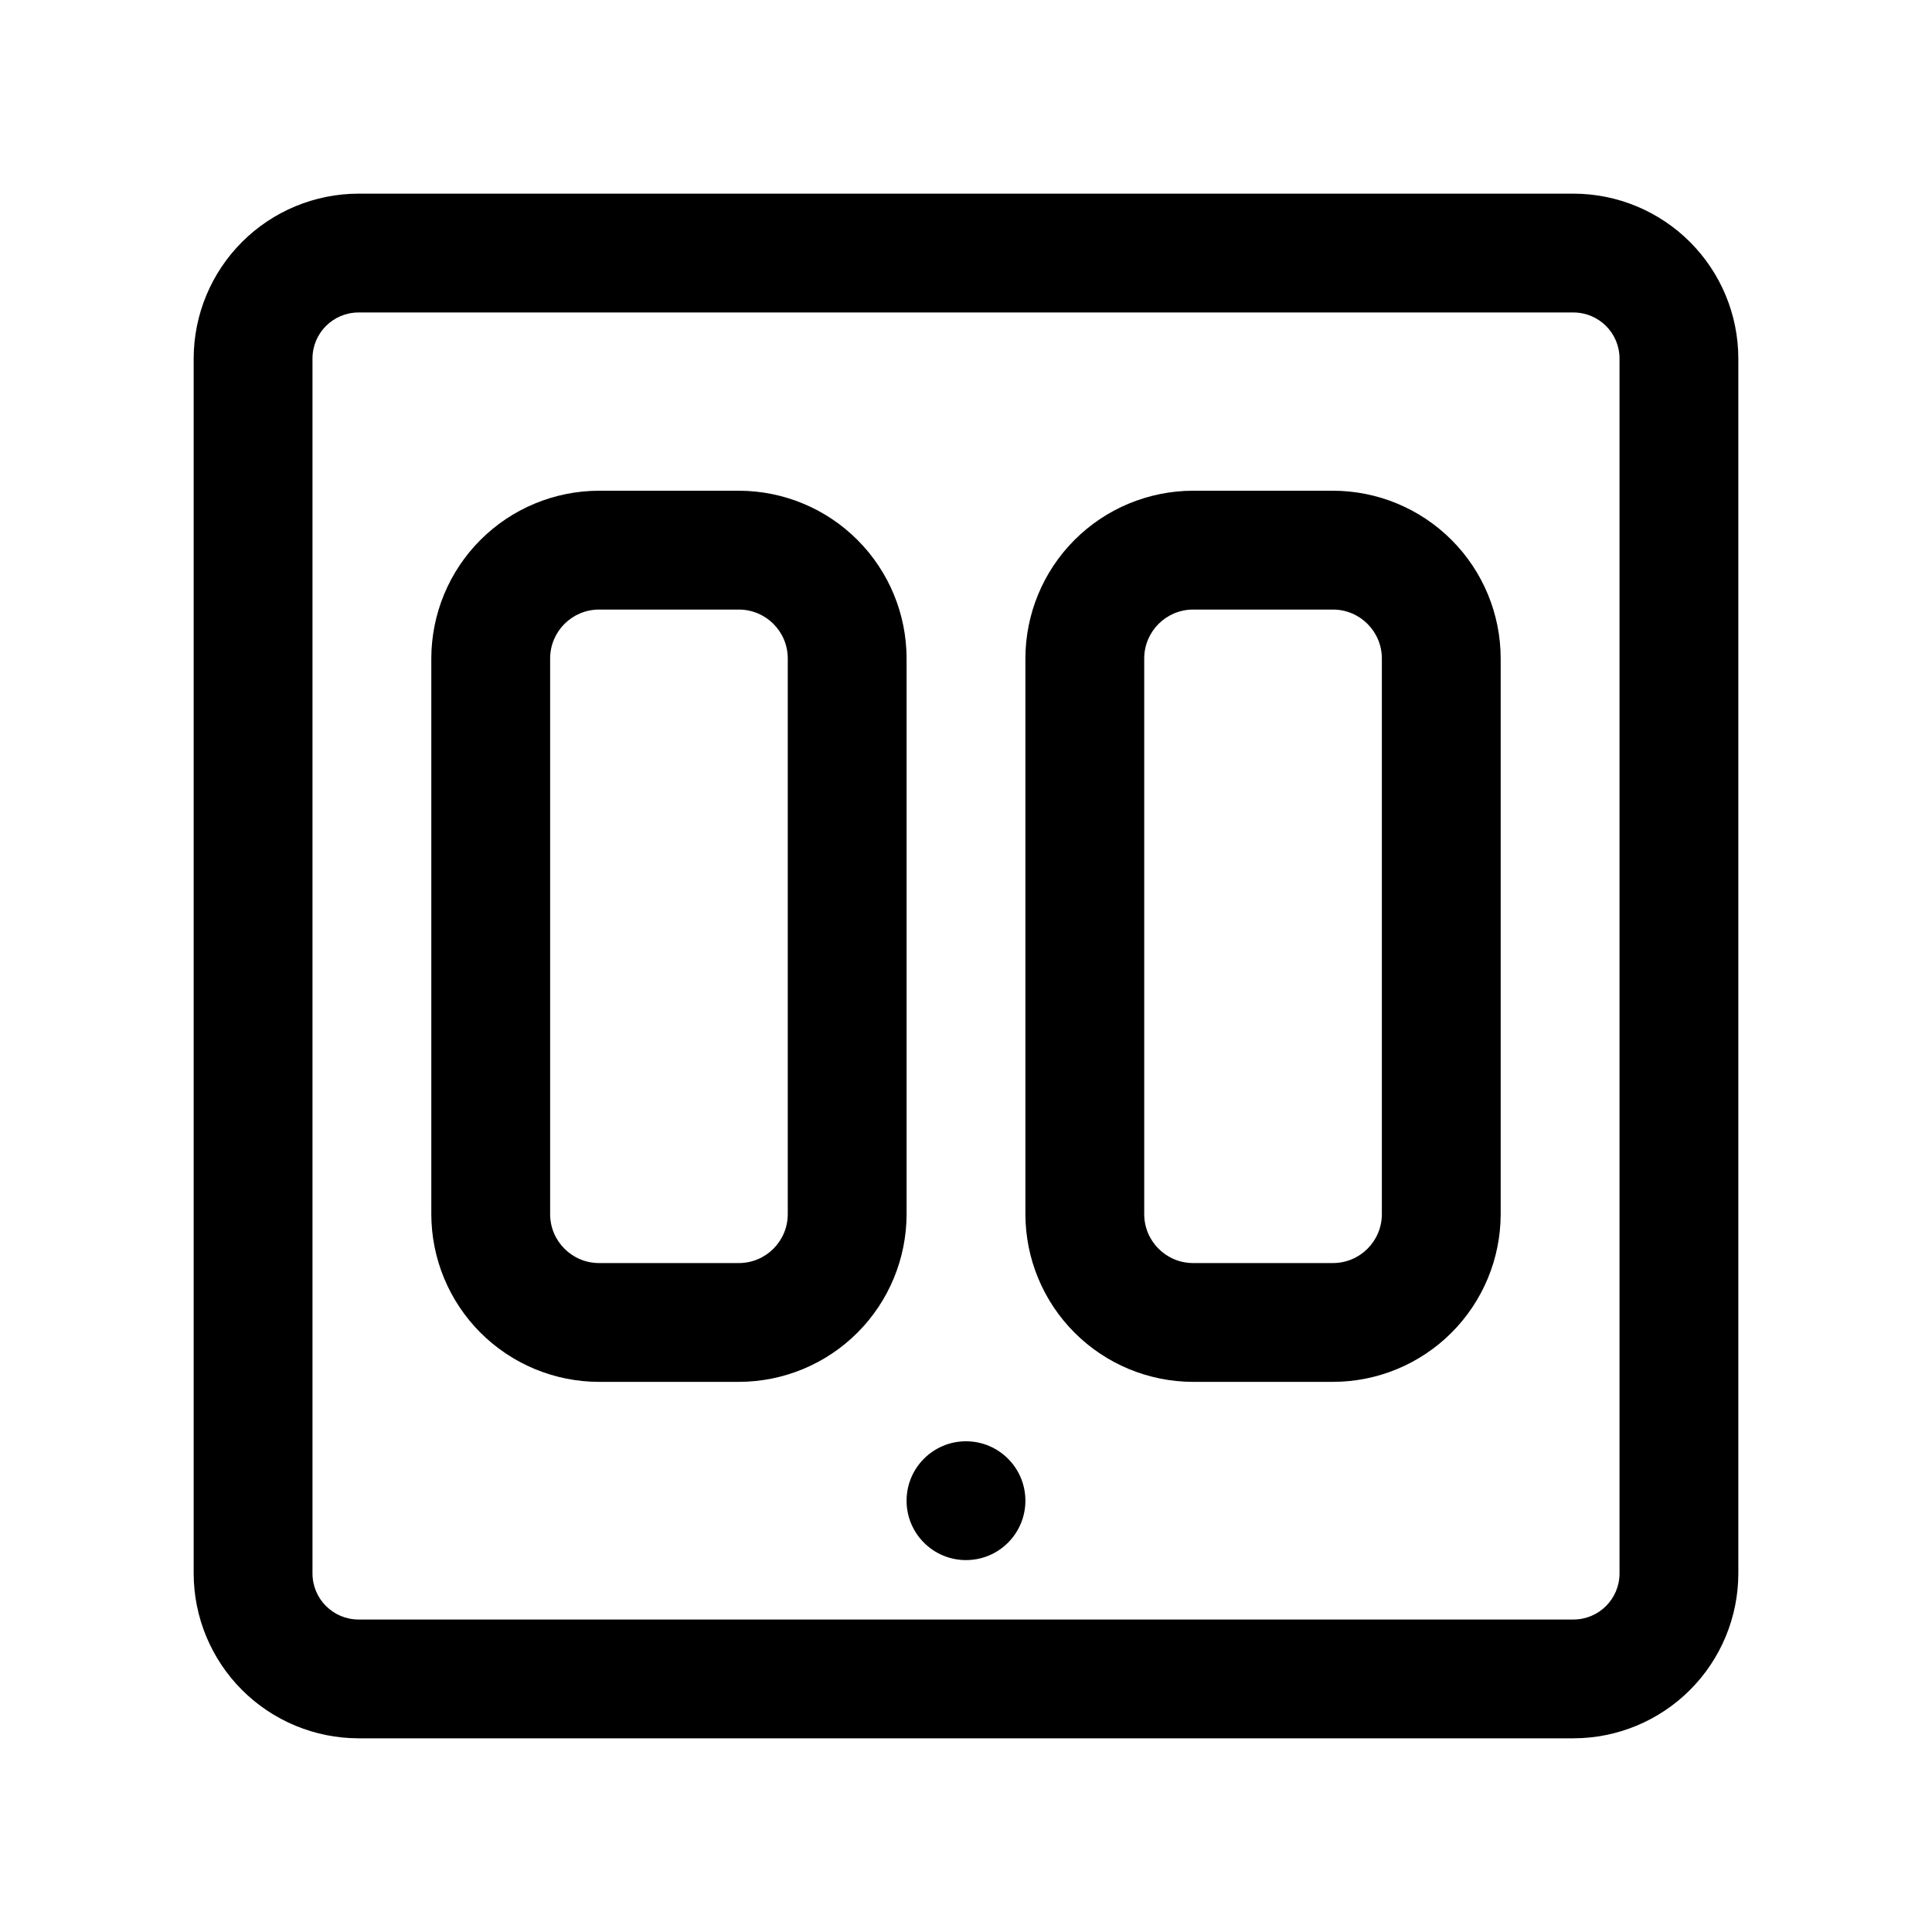
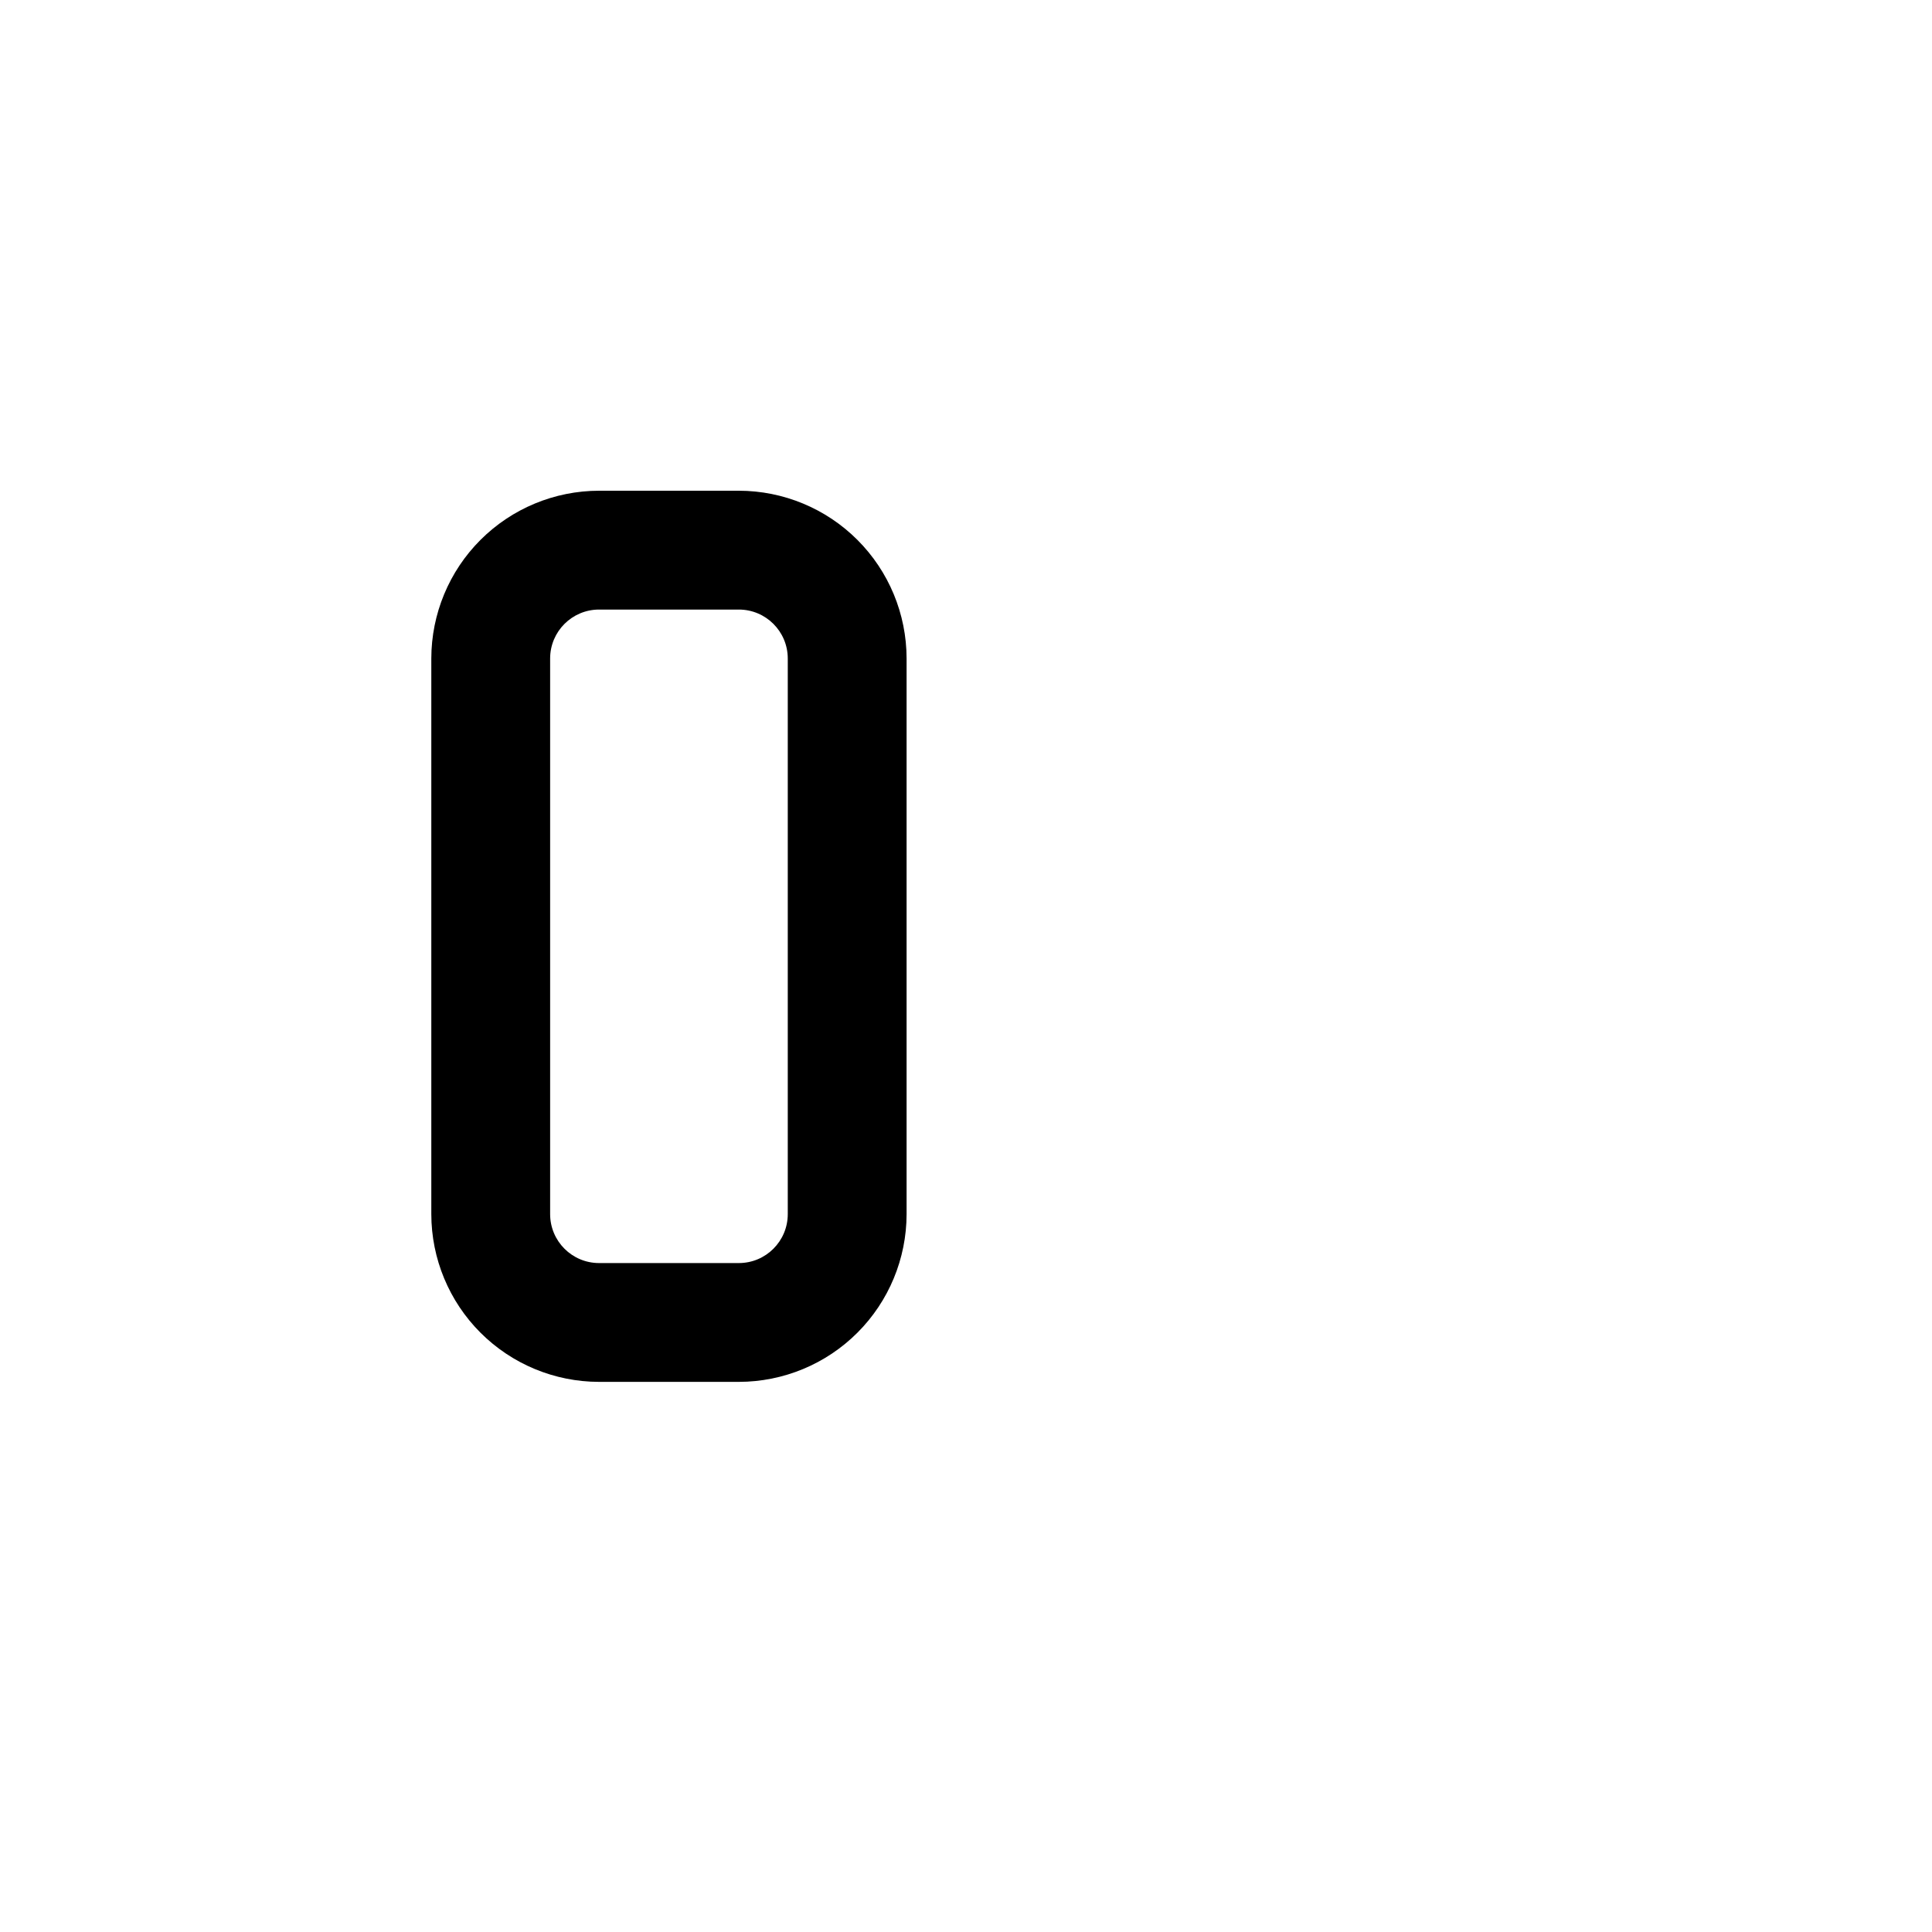
<svg xmlns="http://www.w3.org/2000/svg" fill="#000000" width="800px" height="800px" version="1.1" viewBox="144 144 512 512">
  <g>
-     <path d="m561 604.67h-322c-11.578-0.016-22.676-4.625-30.863-12.812-8.188-8.184-12.793-19.285-12.812-30.863v-322c0.02-11.578 4.625-22.676 12.812-30.863s19.285-12.793 30.863-12.812h322c11.578 0.02 22.68 4.625 30.863 12.812 8.188 8.188 12.797 19.285 12.812 30.863v322c-0.016 11.578-4.625 22.68-12.812 30.863-8.184 8.188-19.285 12.797-30.863 12.812zm-322-377.86c-6.727 0.012-12.176 5.461-12.188 12.188v322c0.012 6.727 5.461 12.18 12.188 12.188h322c6.727-0.008 12.18-5.461 12.188-12.188v-322c-0.008-6.727-5.461-12.176-12.188-12.188z" />
    <path d="m339.81 510.21h-37.062c-11.781-0.012-23.078-4.699-31.414-13.031-8.332-8.332-13.016-19.629-13.031-31.414v-147.27c0.016-11.785 4.699-23.082 13.031-31.414 8.336-8.332 19.633-13.02 31.414-13.031h37.062c11.785 0.012 23.082 4.699 31.414 13.031 8.332 8.332 13.02 19.629 13.031 31.414v147.27c-0.012 11.785-4.699 23.082-13.031 31.414-8.332 8.332-19.629 13.02-31.414 13.031zm-37.062-204.67c-7.152 0.008-12.945 5.805-12.957 12.957v147.27c0.012 7.152 5.805 12.949 12.957 12.957h37.062c7.152-0.008 12.949-5.805 12.957-12.957v-147.27c-0.008-7.152-5.805-12.949-12.957-12.957z" />
-     <path d="m497.25 510.21h-37.062c-11.785-0.012-23.082-4.699-31.414-13.031-8.332-8.332-13.02-19.629-13.031-31.414v-147.27c0.012-11.785 4.699-23.082 13.031-31.414 8.332-8.332 19.629-13.02 31.414-13.031h37.062c11.785 0.012 23.082 4.699 31.414 13.031 8.332 8.332 13.02 19.629 13.031 31.414v147.27c-0.012 11.785-4.699 23.082-13.031 31.414-8.332 8.332-19.629 13.02-31.414 13.031zm-37.062-204.67c-7.152 0.008-12.949 5.805-12.957 12.957v147.27c0.008 7.152 5.805 12.949 12.957 12.957h37.062c7.152-0.008 12.949-5.805 12.957-12.957v-147.27c-0.008-7.152-5.805-12.949-12.957-12.957z" />
-     <path d="m415.74 541.7c0 8.695-7.047 15.742-15.742 15.742s-15.746-7.047-15.746-15.742c0-8.695 7.051-15.746 15.746-15.746s15.742 7.051 15.742 15.746" />
  </g>
</svg>